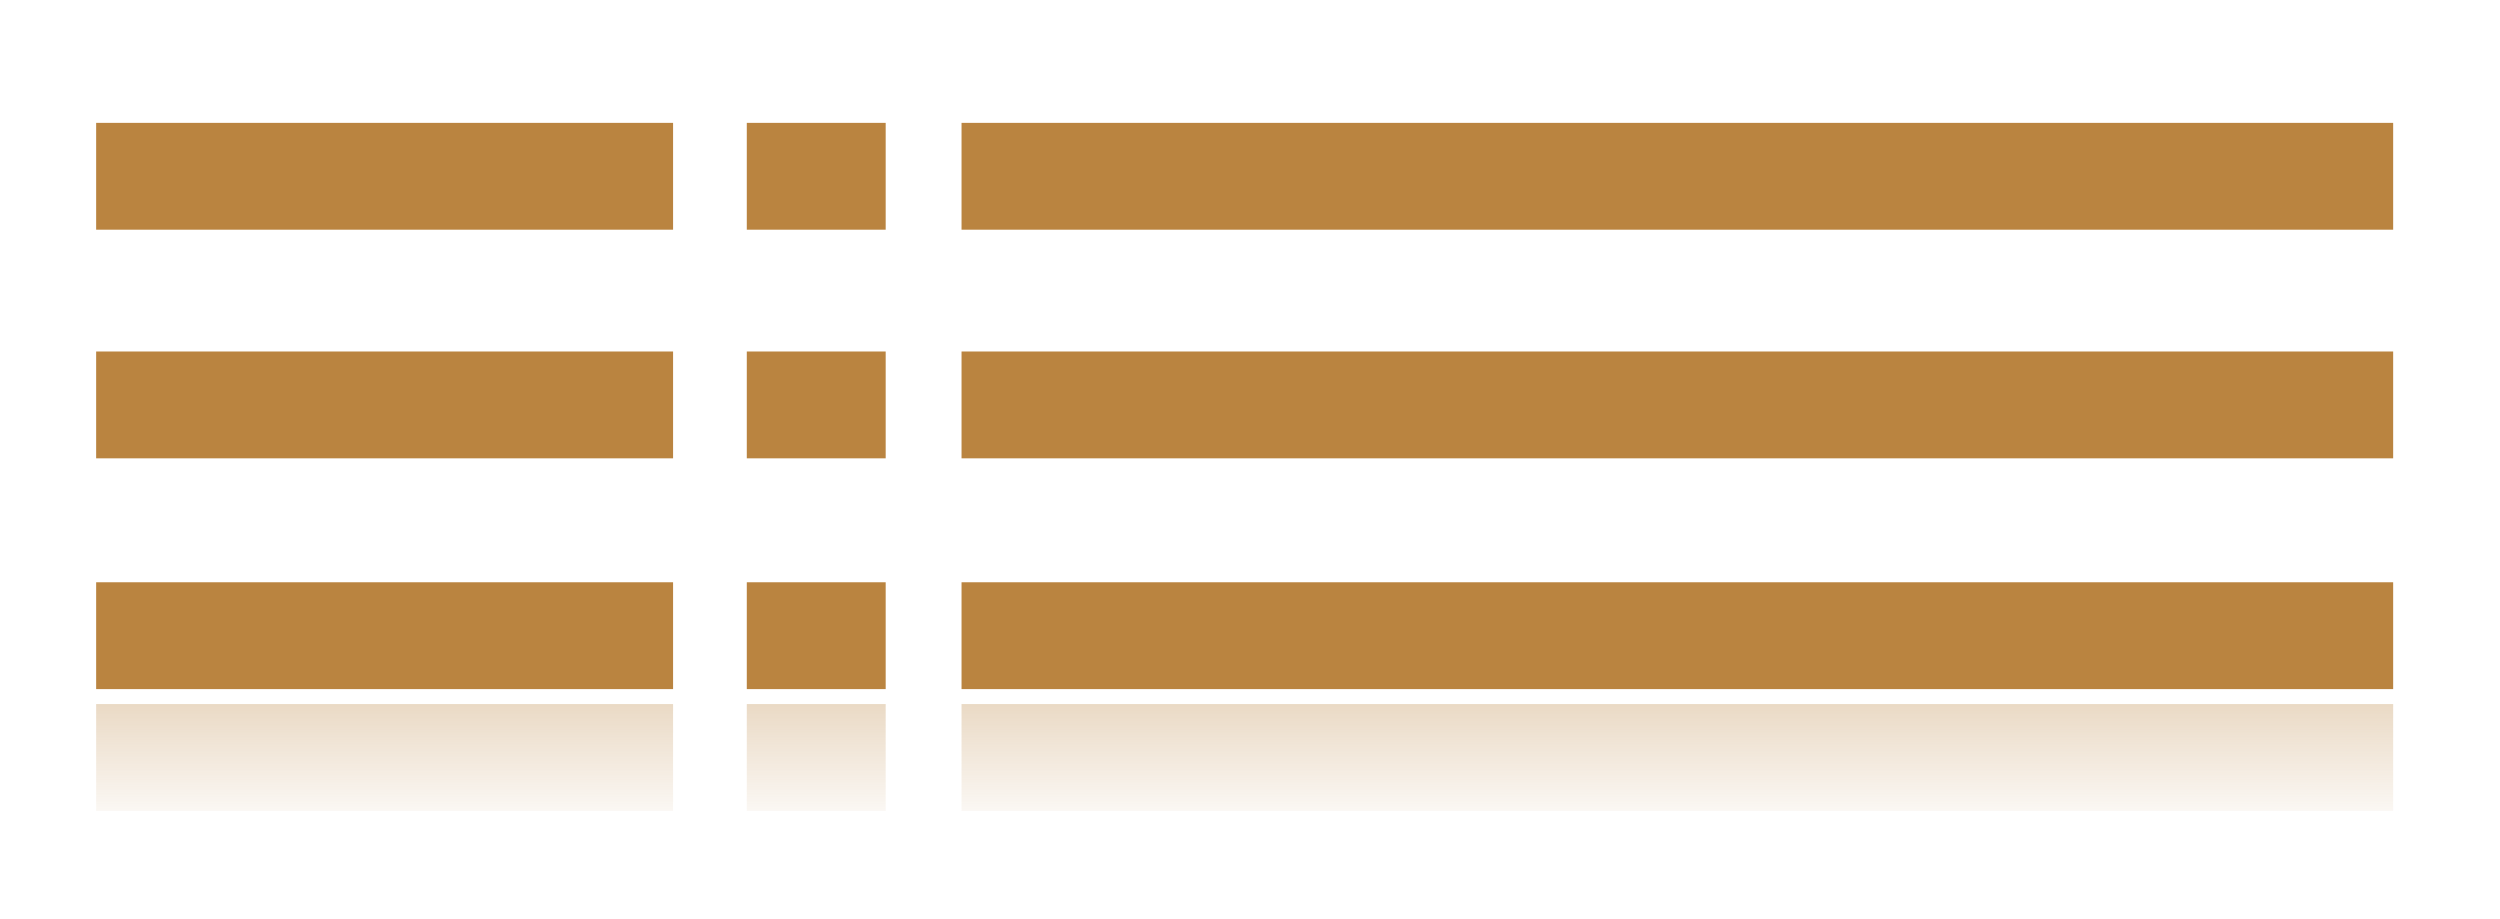
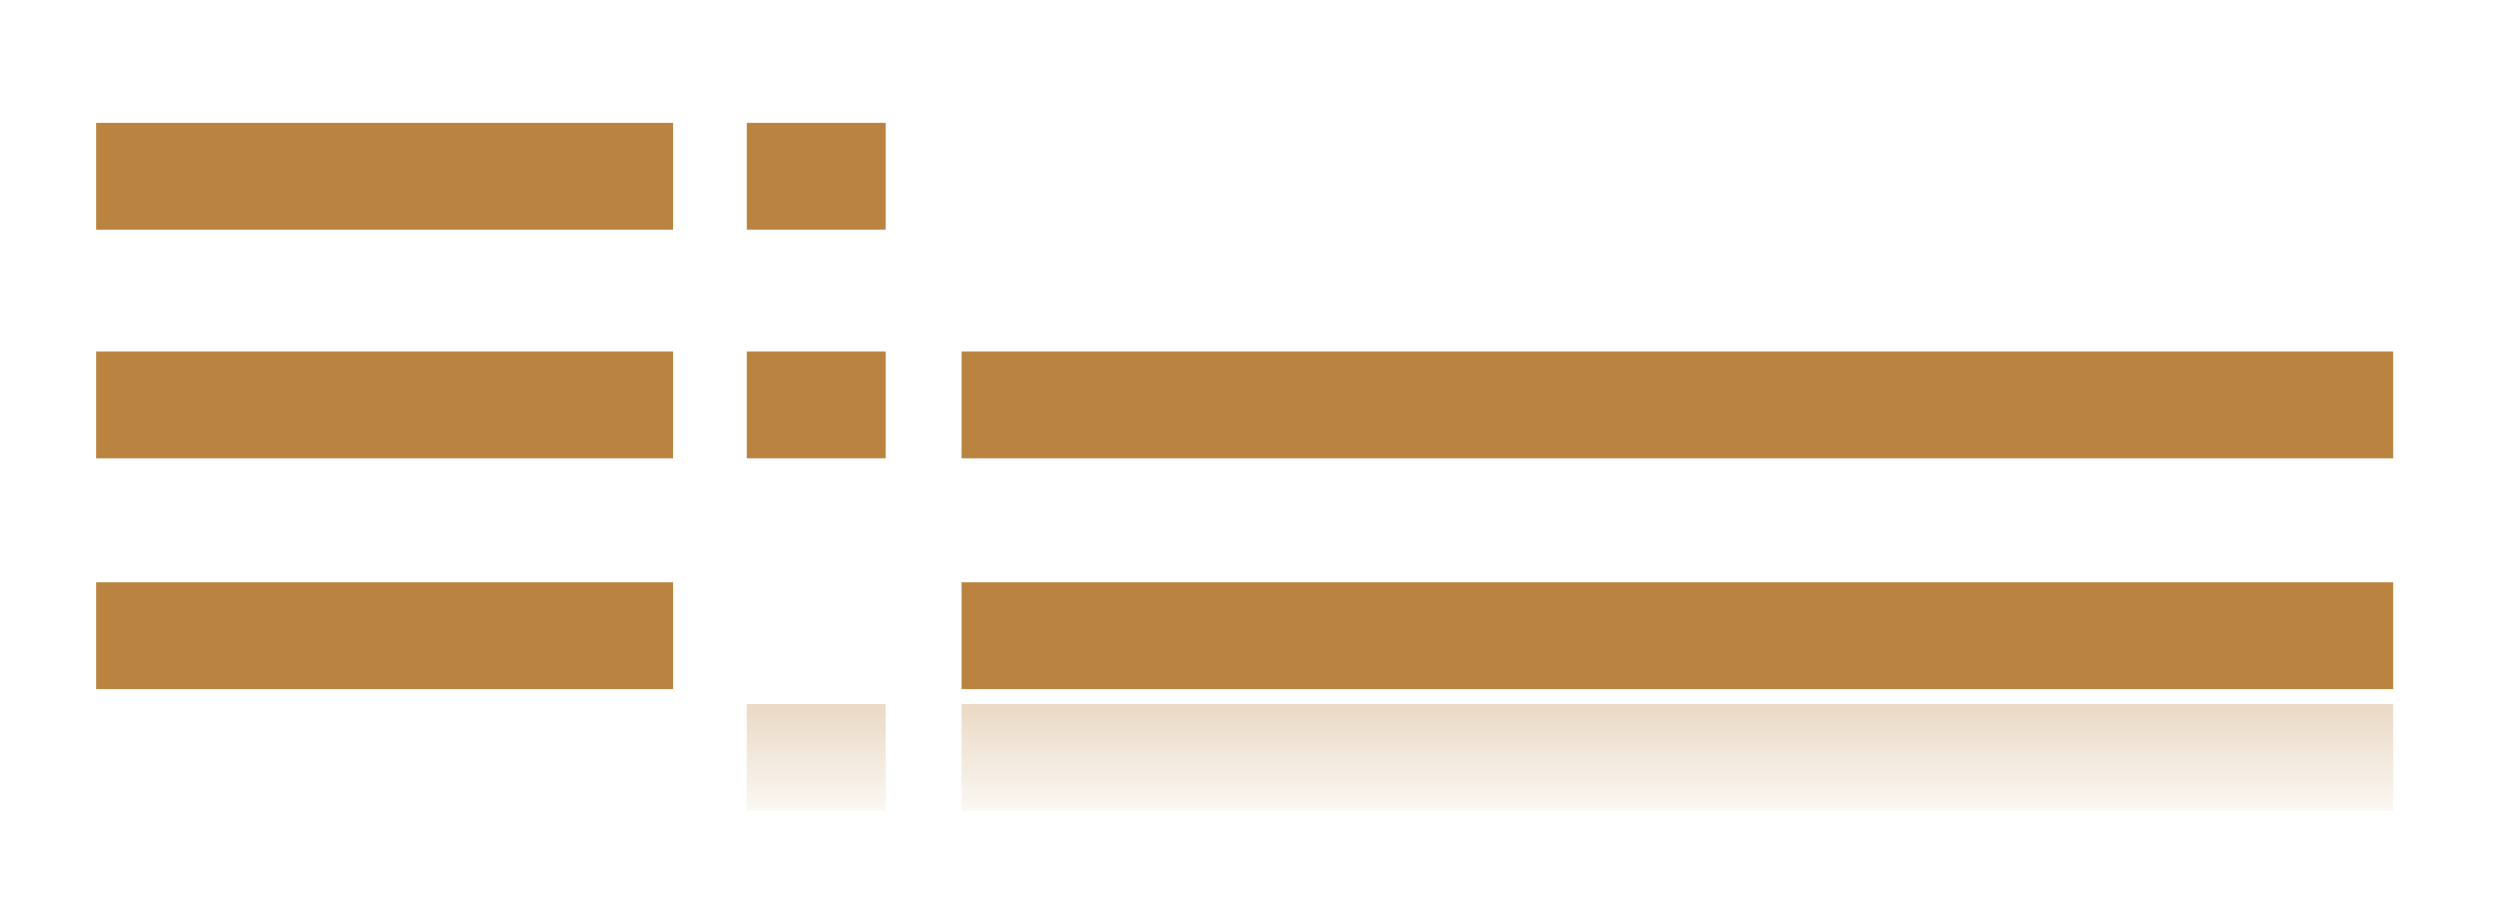
<svg xmlns="http://www.w3.org/2000/svg" version="1.1" x="0" y="0" width="234" height="86" viewBox="0 0 234 86">
  <style type="text/css">
	.st0{fill:none;stroke:#BA8440;stroke-width:10;}
	.st1{fill:url(#SVGID_1_);fill-opacity:0.3;}
	.st2{fill:url(#SVGID_2_);fill-opacity:0.3;}
	.st3{fill:url(#SVGID_3_);fill-opacity:0.3;}
</style>
  <line class="st0" x1="9" y1="16.5" x2="63" y2="16.5" />
  <line class="st0" x1="69.9" y1="16.5" x2="82.9" y2="16.5" />
-   <line class="st0" x1="90" y1="16.5" x2="224" y2="16.5" />
  <line class="st0" x1="9" y1="37.9" x2="63" y2="37.9" />
  <line class="st0" x1="69.9" y1="37.9" x2="82.9" y2="37.9" />
  <line class="st0" x1="90" y1="37.9" x2="224" y2="37.9" />
  <line class="st0" x1="9" y1="59.5" x2="63" y2="59.5" />
-   <line class="st0" x1="69.9" y1="59.5" x2="82.9" y2="59.5" />
  <line class="st0" x1="90" y1="59.5" x2="224" y2="59.5" />
  <linearGradient id="SVGID_1_" gradientUnits="userSpaceOnUse" x1="36" y1="66.051" x2="36" y2="75.937">
    <stop offset="0" style="stop-color:#BA8440" />
    <stop offset="1" style="stop-color:#BA8440;stop-opacity:0.2" />
  </linearGradient>
-   <rect x="9" y="65.9" class="st1" width="54" height="10" />
  <linearGradient id="SVGID_2_" gradientUnits="userSpaceOnUse" x1="76.38" y1="66.051" x2="76.38" y2="75.937">
    <stop offset="0" style="stop-color:#BA8440" />
    <stop offset="1" style="stop-color:#BA8440;stop-opacity:0.2" />
  </linearGradient>
  <rect x="69.9" y="65.9" class="st2" width="13" height="10" />
  <linearGradient id="SVGID_3_" gradientUnits="userSpaceOnUse" x1="157" y1="66.051" x2="157" y2="75.937">
    <stop offset="0" style="stop-color:#BA8440" />
    <stop offset="1" style="stop-color:#BA8440;stop-opacity:0.2" />
  </linearGradient>
  <rect x="90" y="65.9" class="st3" width="134" height="10" />
</svg>